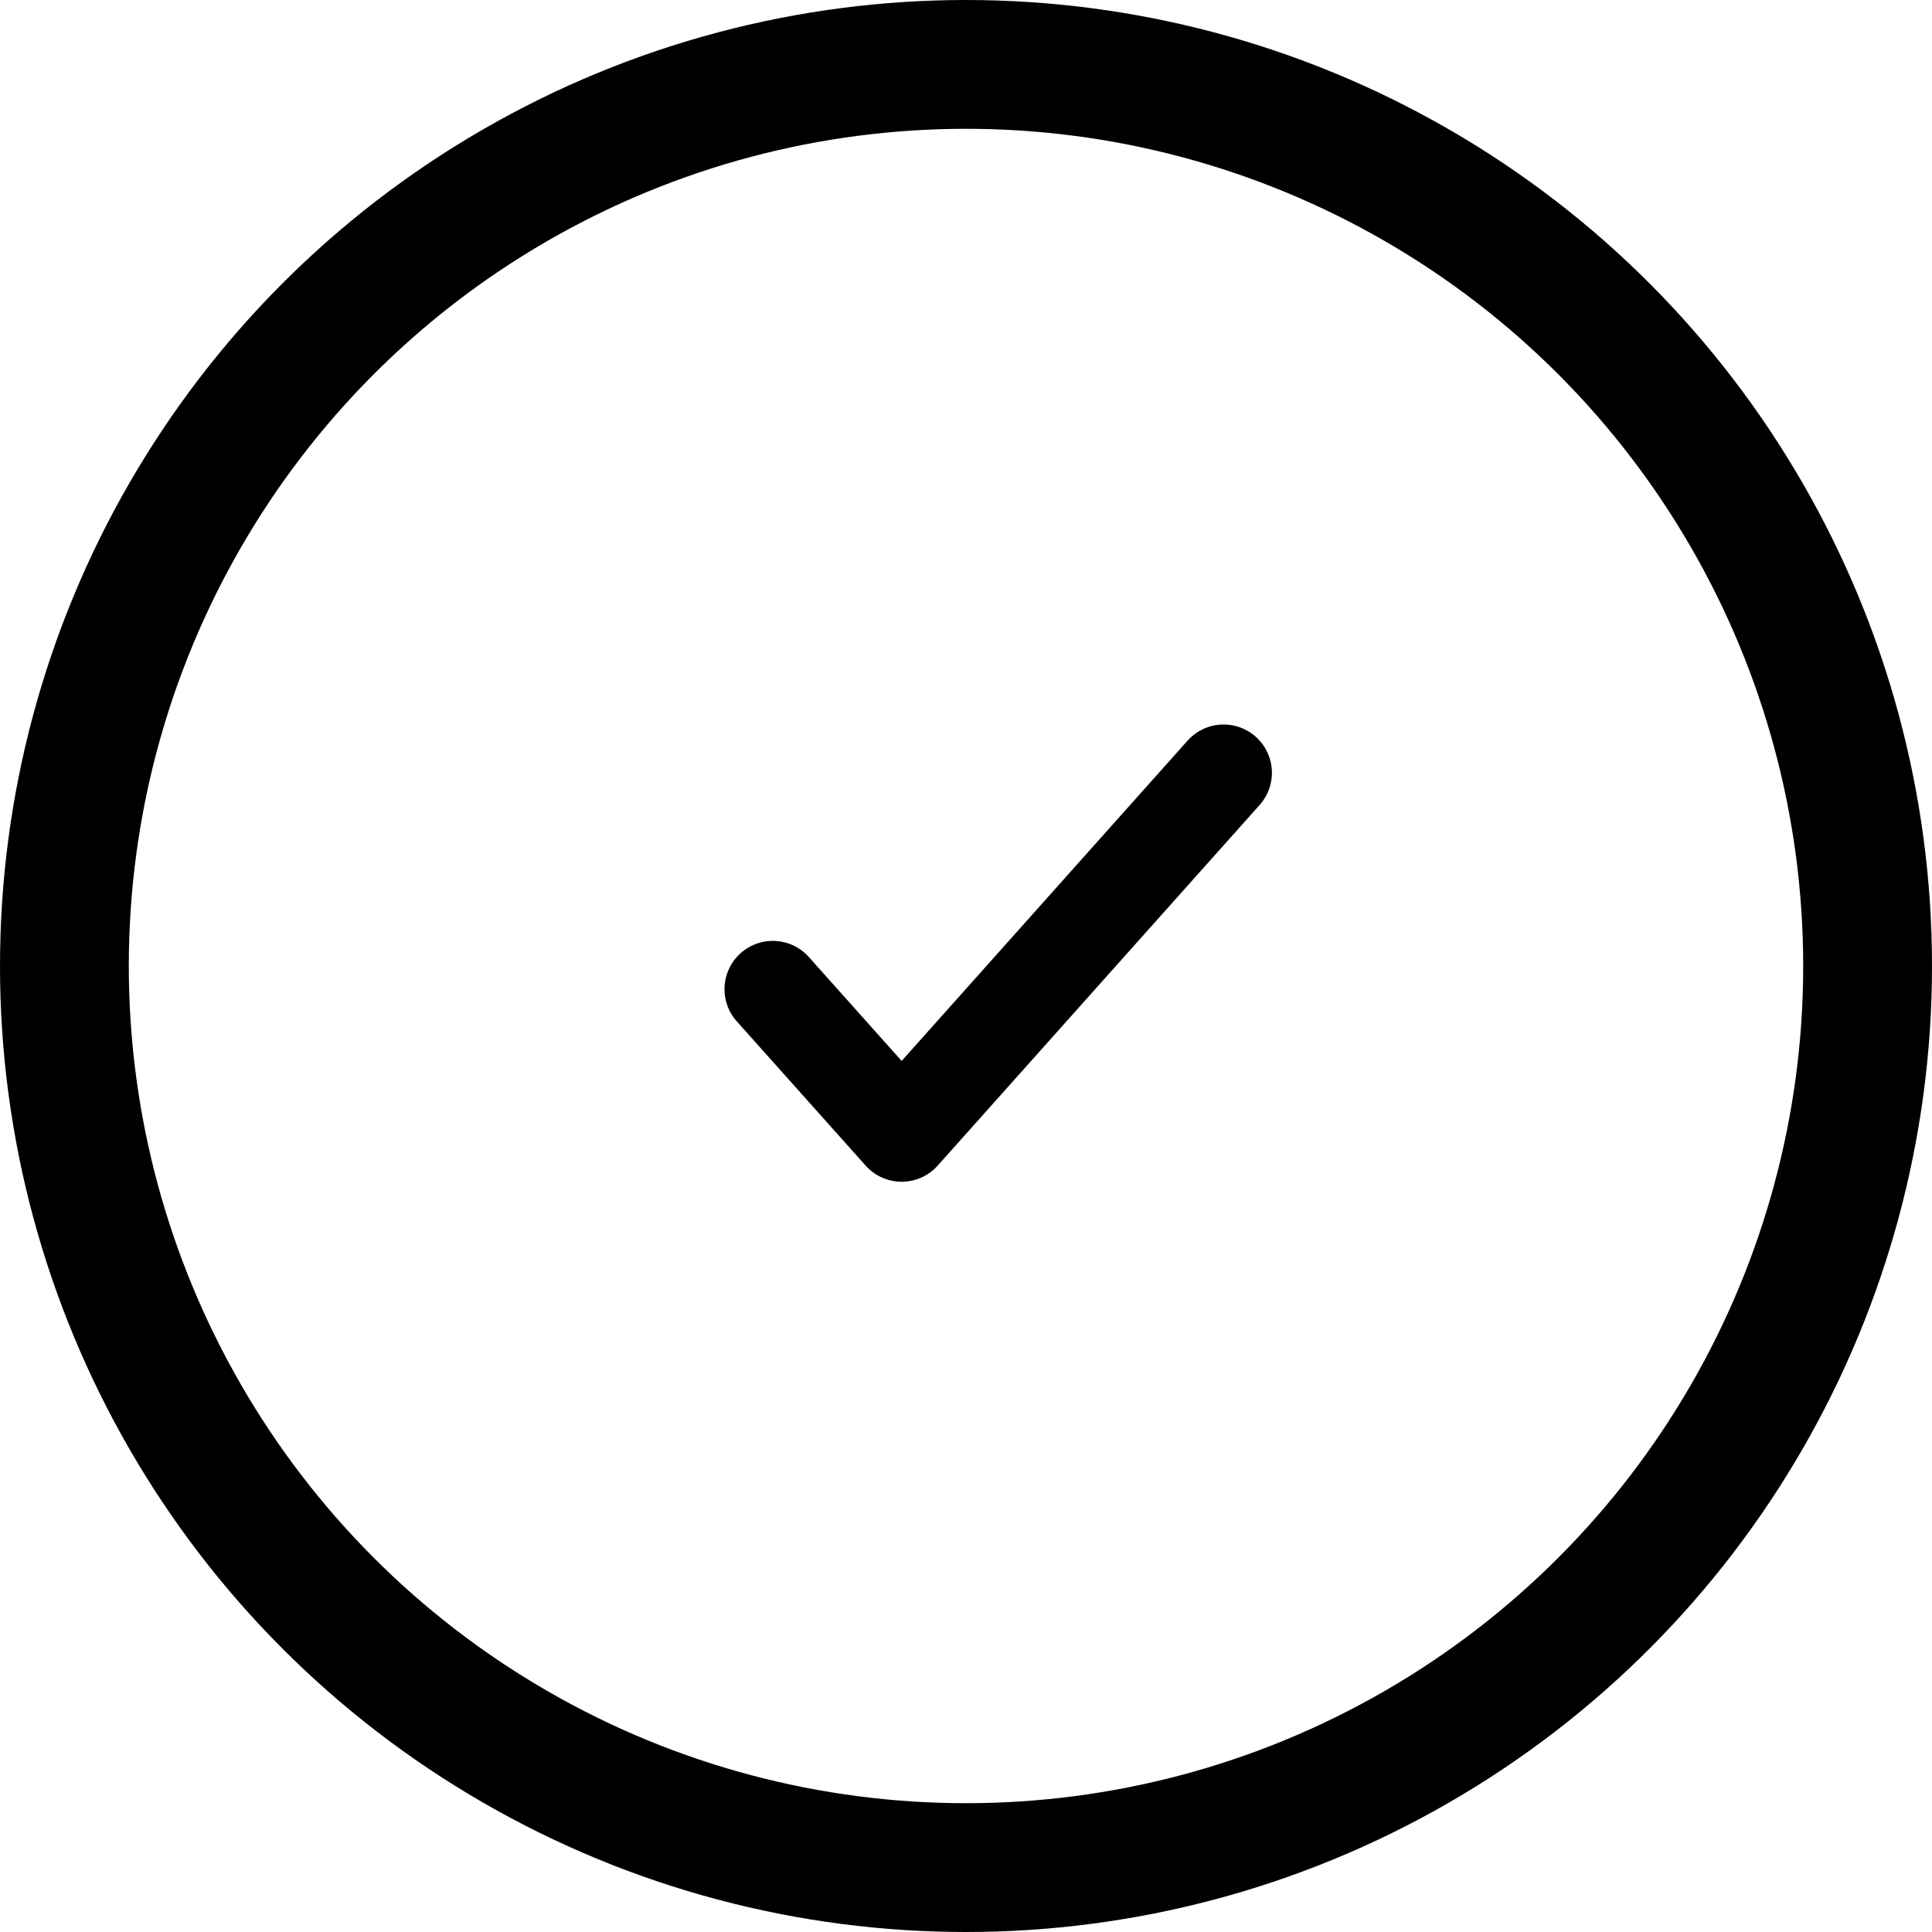
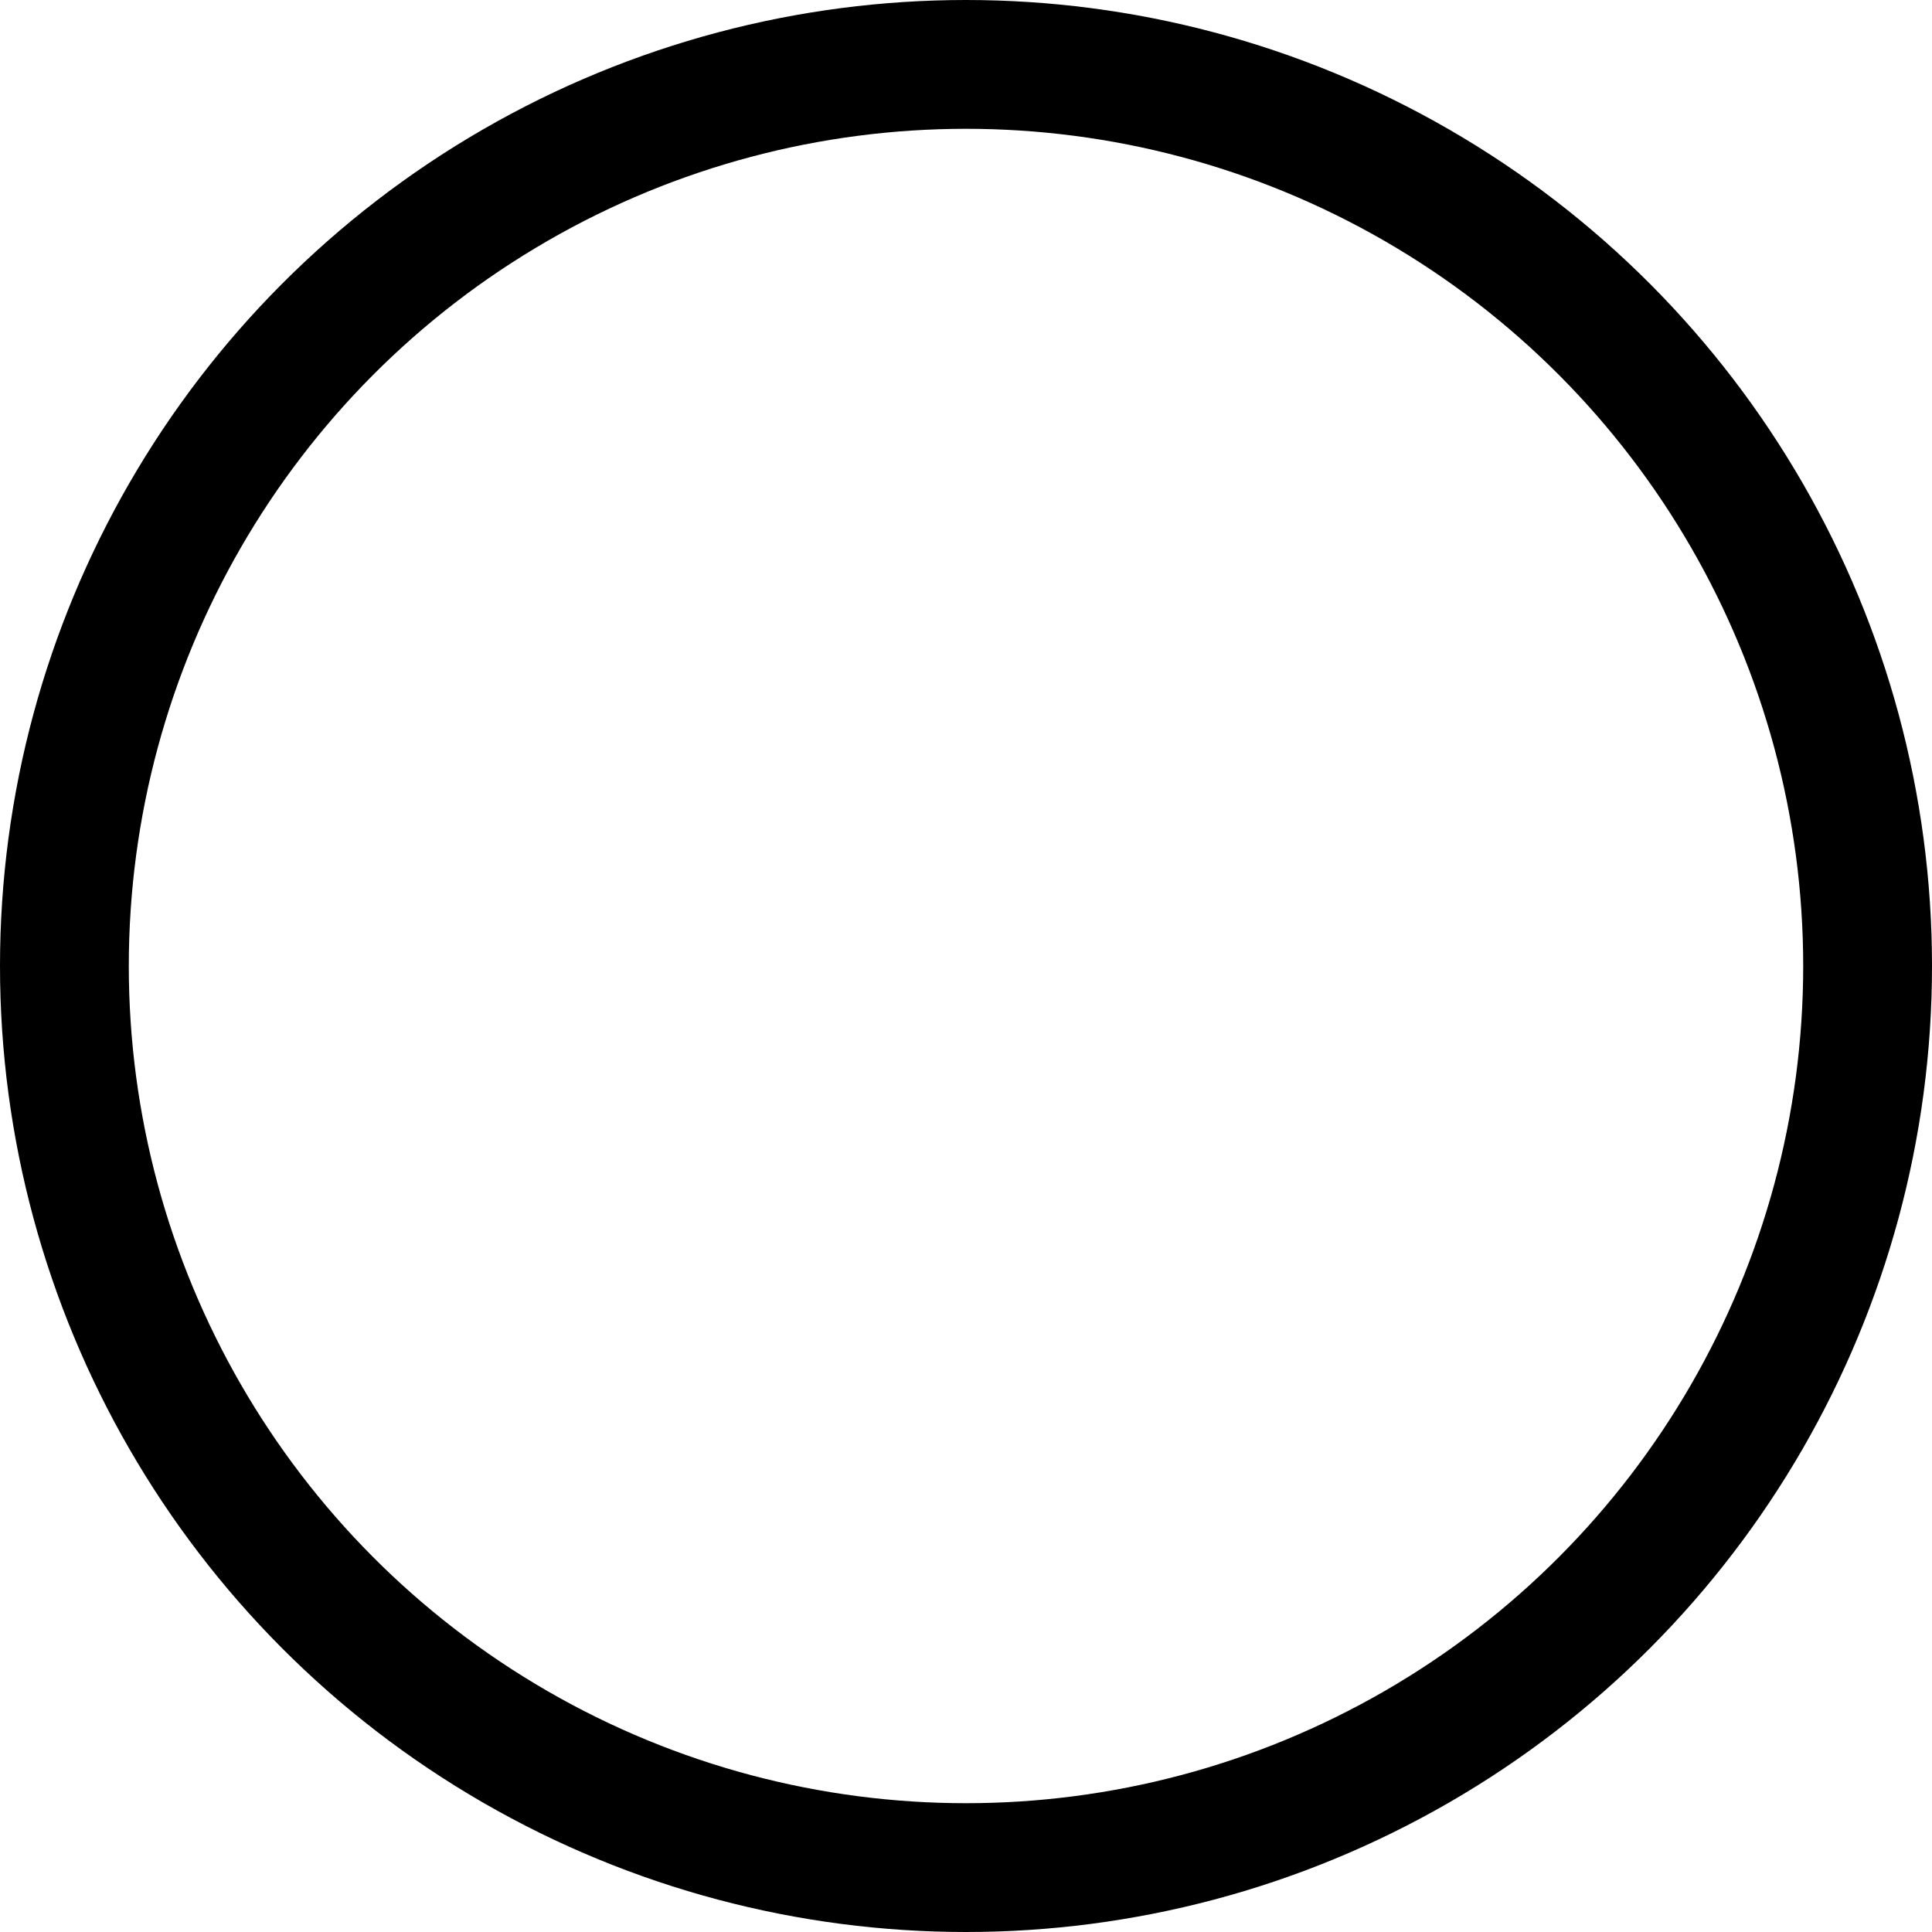
<svg xmlns="http://www.w3.org/2000/svg" width="30" height="30" viewBox="0 0 30 30" fill="none">
  <circle cx="15" cy="15" r="14" stroke="black" stroke-width="2" />
-   <path d="M12 15.36L14.001 17.6L19 12" stroke="black" stroke-width="1.5" stroke-linecap="round" stroke-linejoin="round" />
</svg>